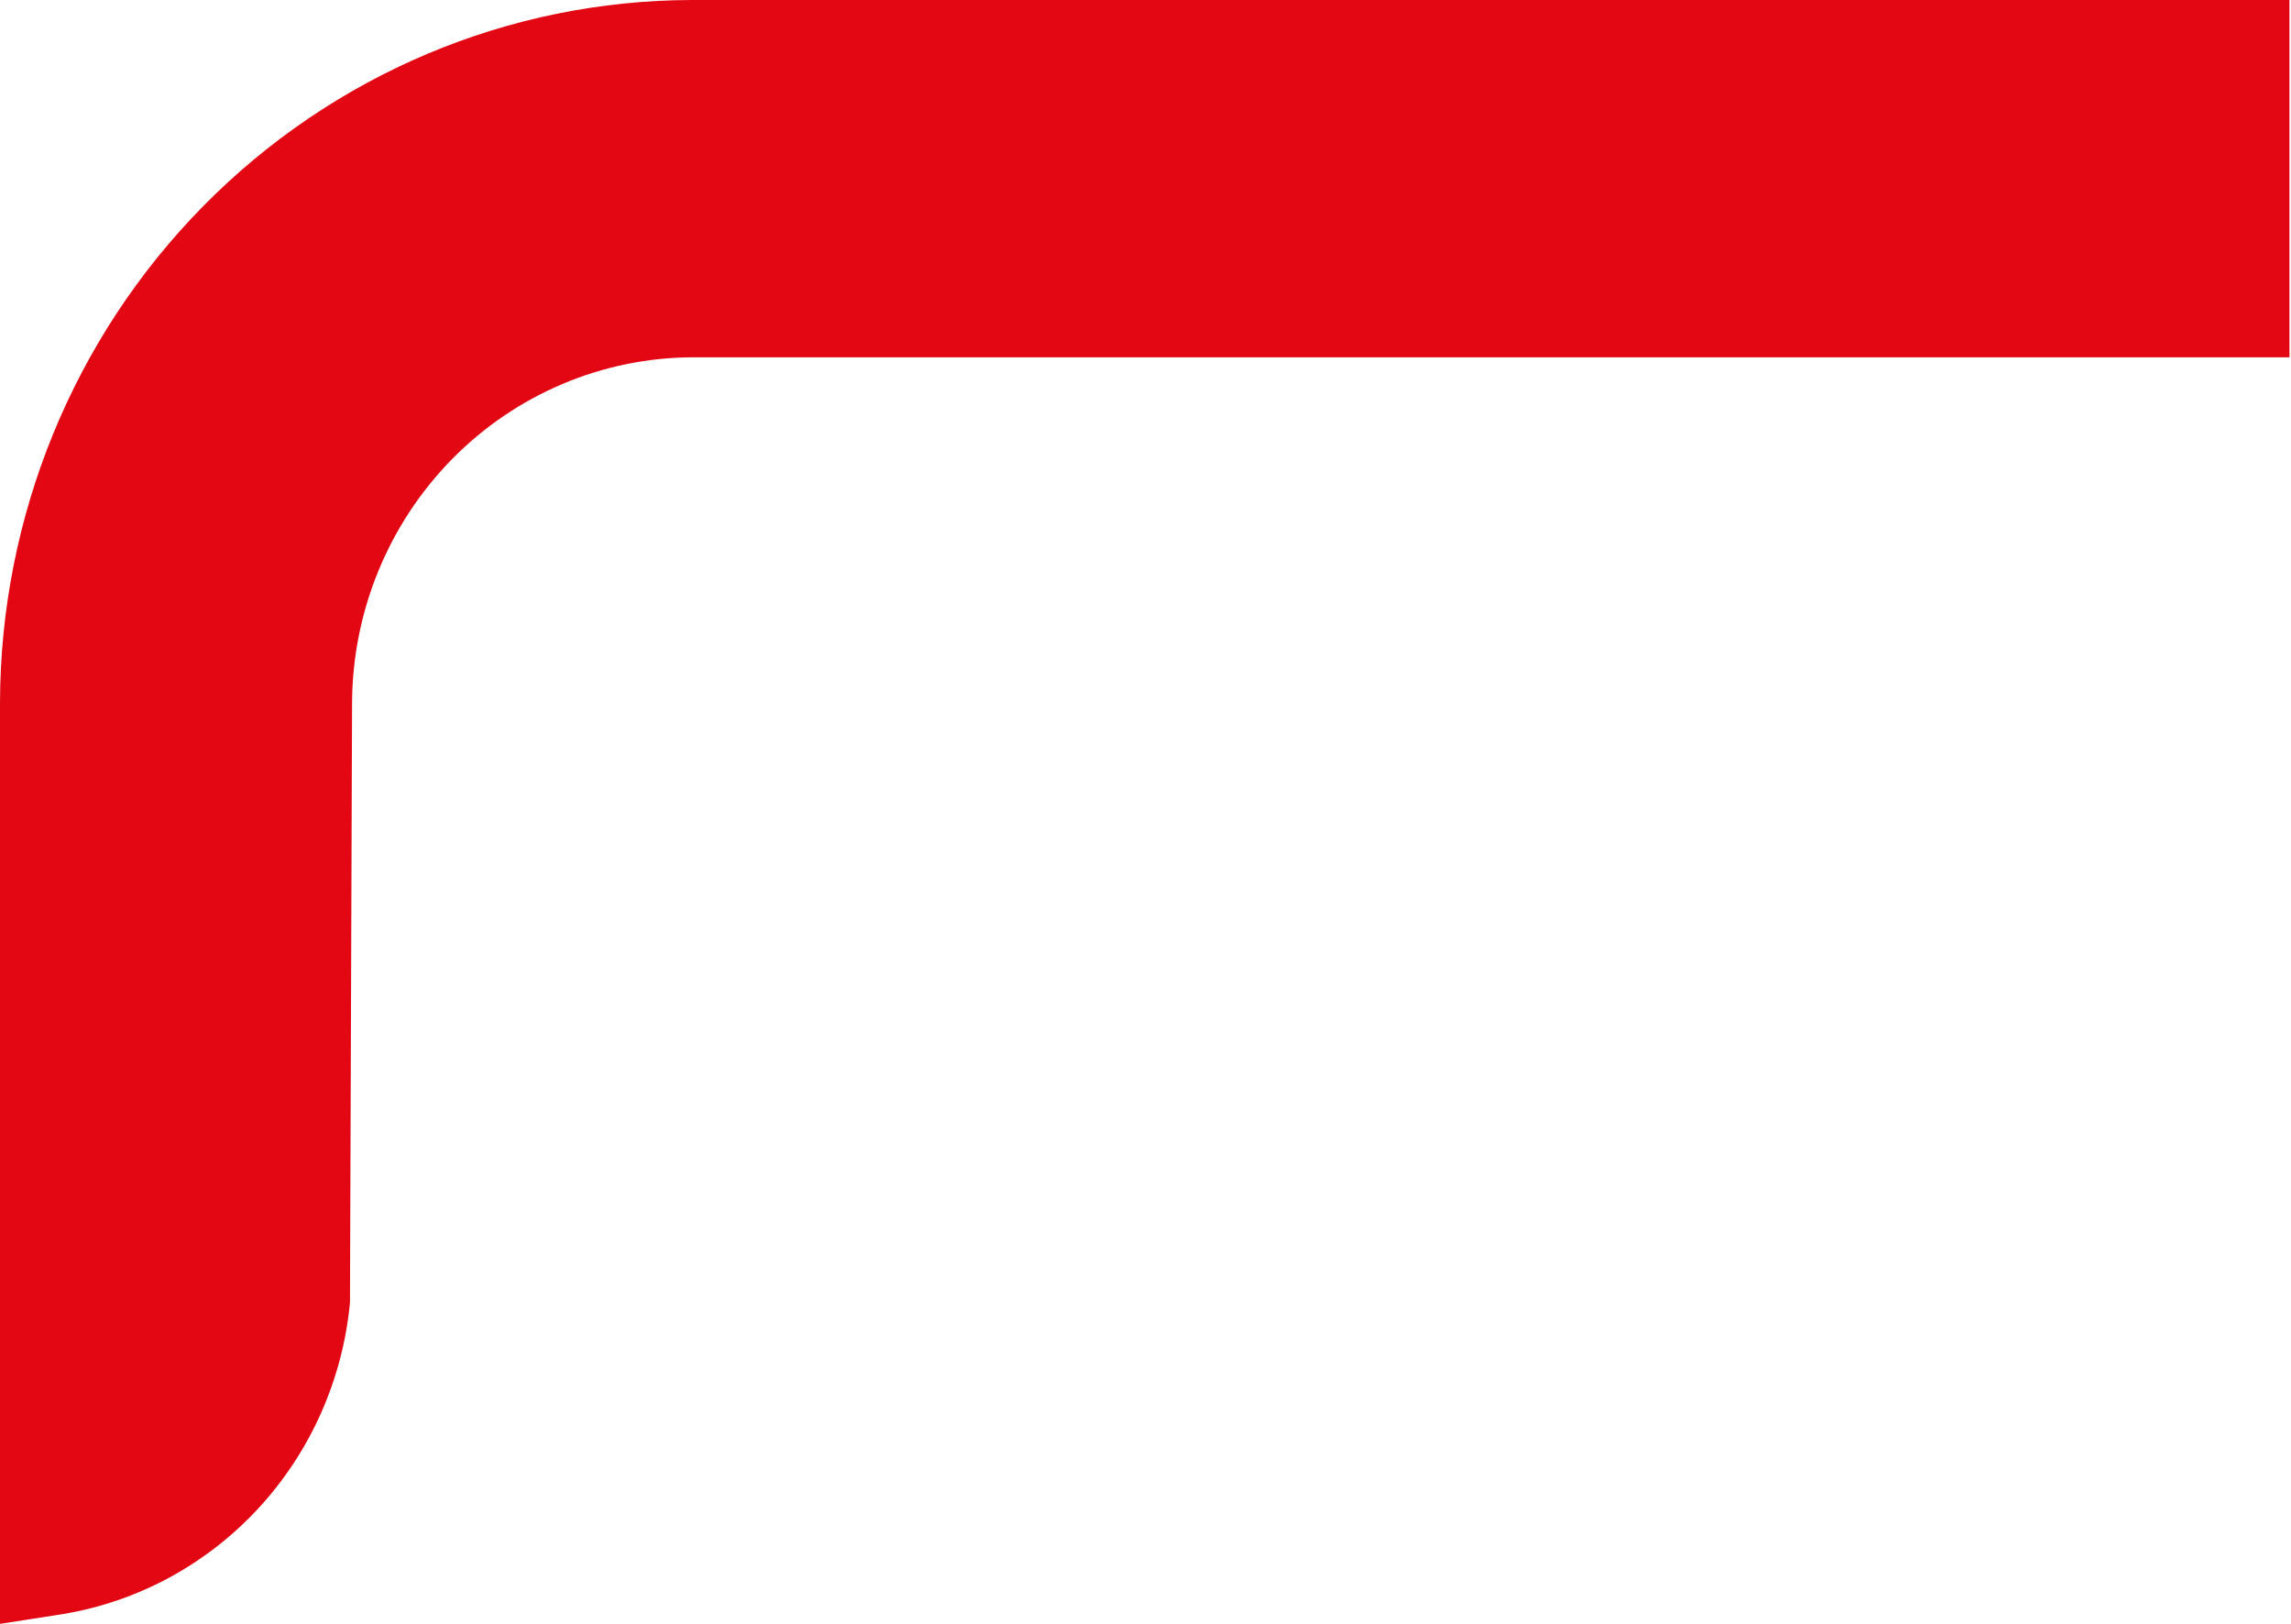
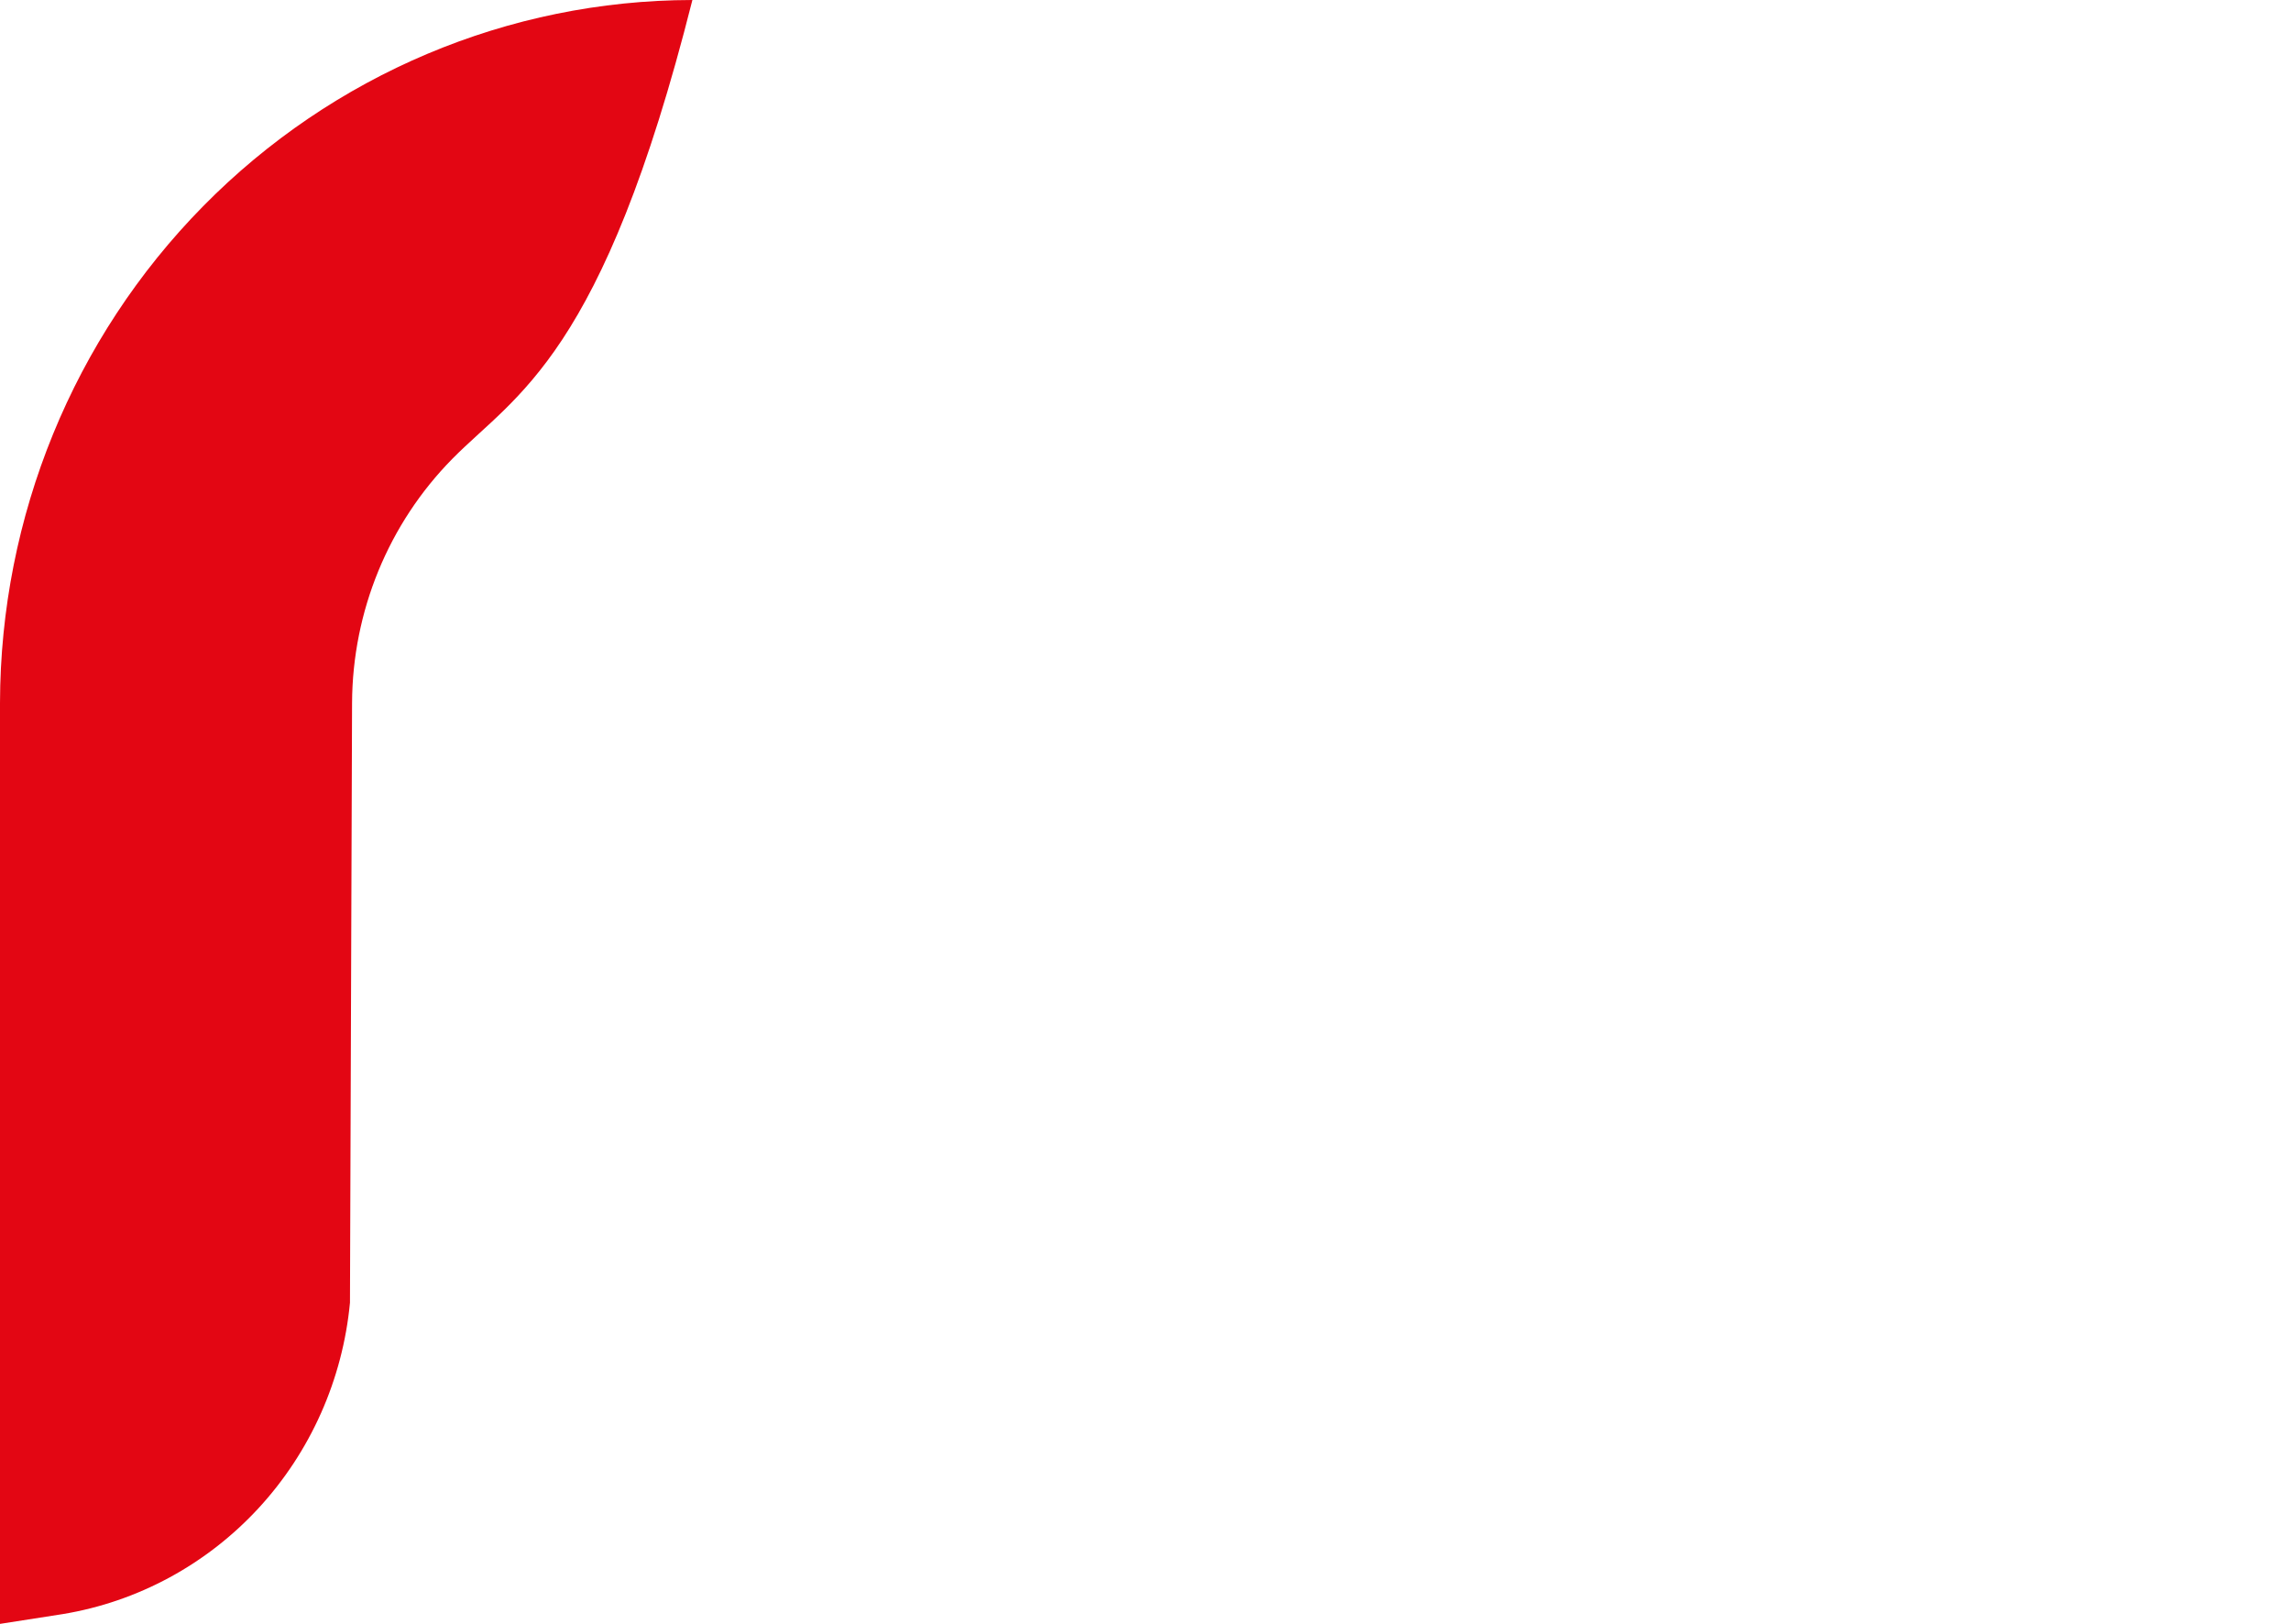
<svg xmlns="http://www.w3.org/2000/svg" width="103" height="73" viewBox="0 0 103 73" fill="none">
-   <path d="M0 31.599C0.017 23.222 3.301 15.194 9.132 9.271C14.962 3.349 22.865 0.015 31.11 0H102.931V16.062H31.129C27.077 16.08 23.197 17.722 20.332 20.631C17.466 23.541 15.847 27.483 15.828 31.599L15.734 58.563C15.406 62.018 13.961 65.265 11.625 67.798C9.289 70.33 6.193 72.005 2.821 72.561L0 73.001V31.599Z" fill="#E30613" />
+   <path d="M0 31.599C0.017 23.222 3.301 15.194 9.132 9.271C14.962 3.349 22.865 0.015 31.11 0H102.931H31.129C27.077 16.08 23.197 17.722 20.332 20.631C17.466 23.541 15.847 27.483 15.828 31.599L15.734 58.563C15.406 62.018 13.961 65.265 11.625 67.798C9.289 70.33 6.193 72.005 2.821 72.561L0 73.001V31.599Z" fill="#E30613" />
</svg>